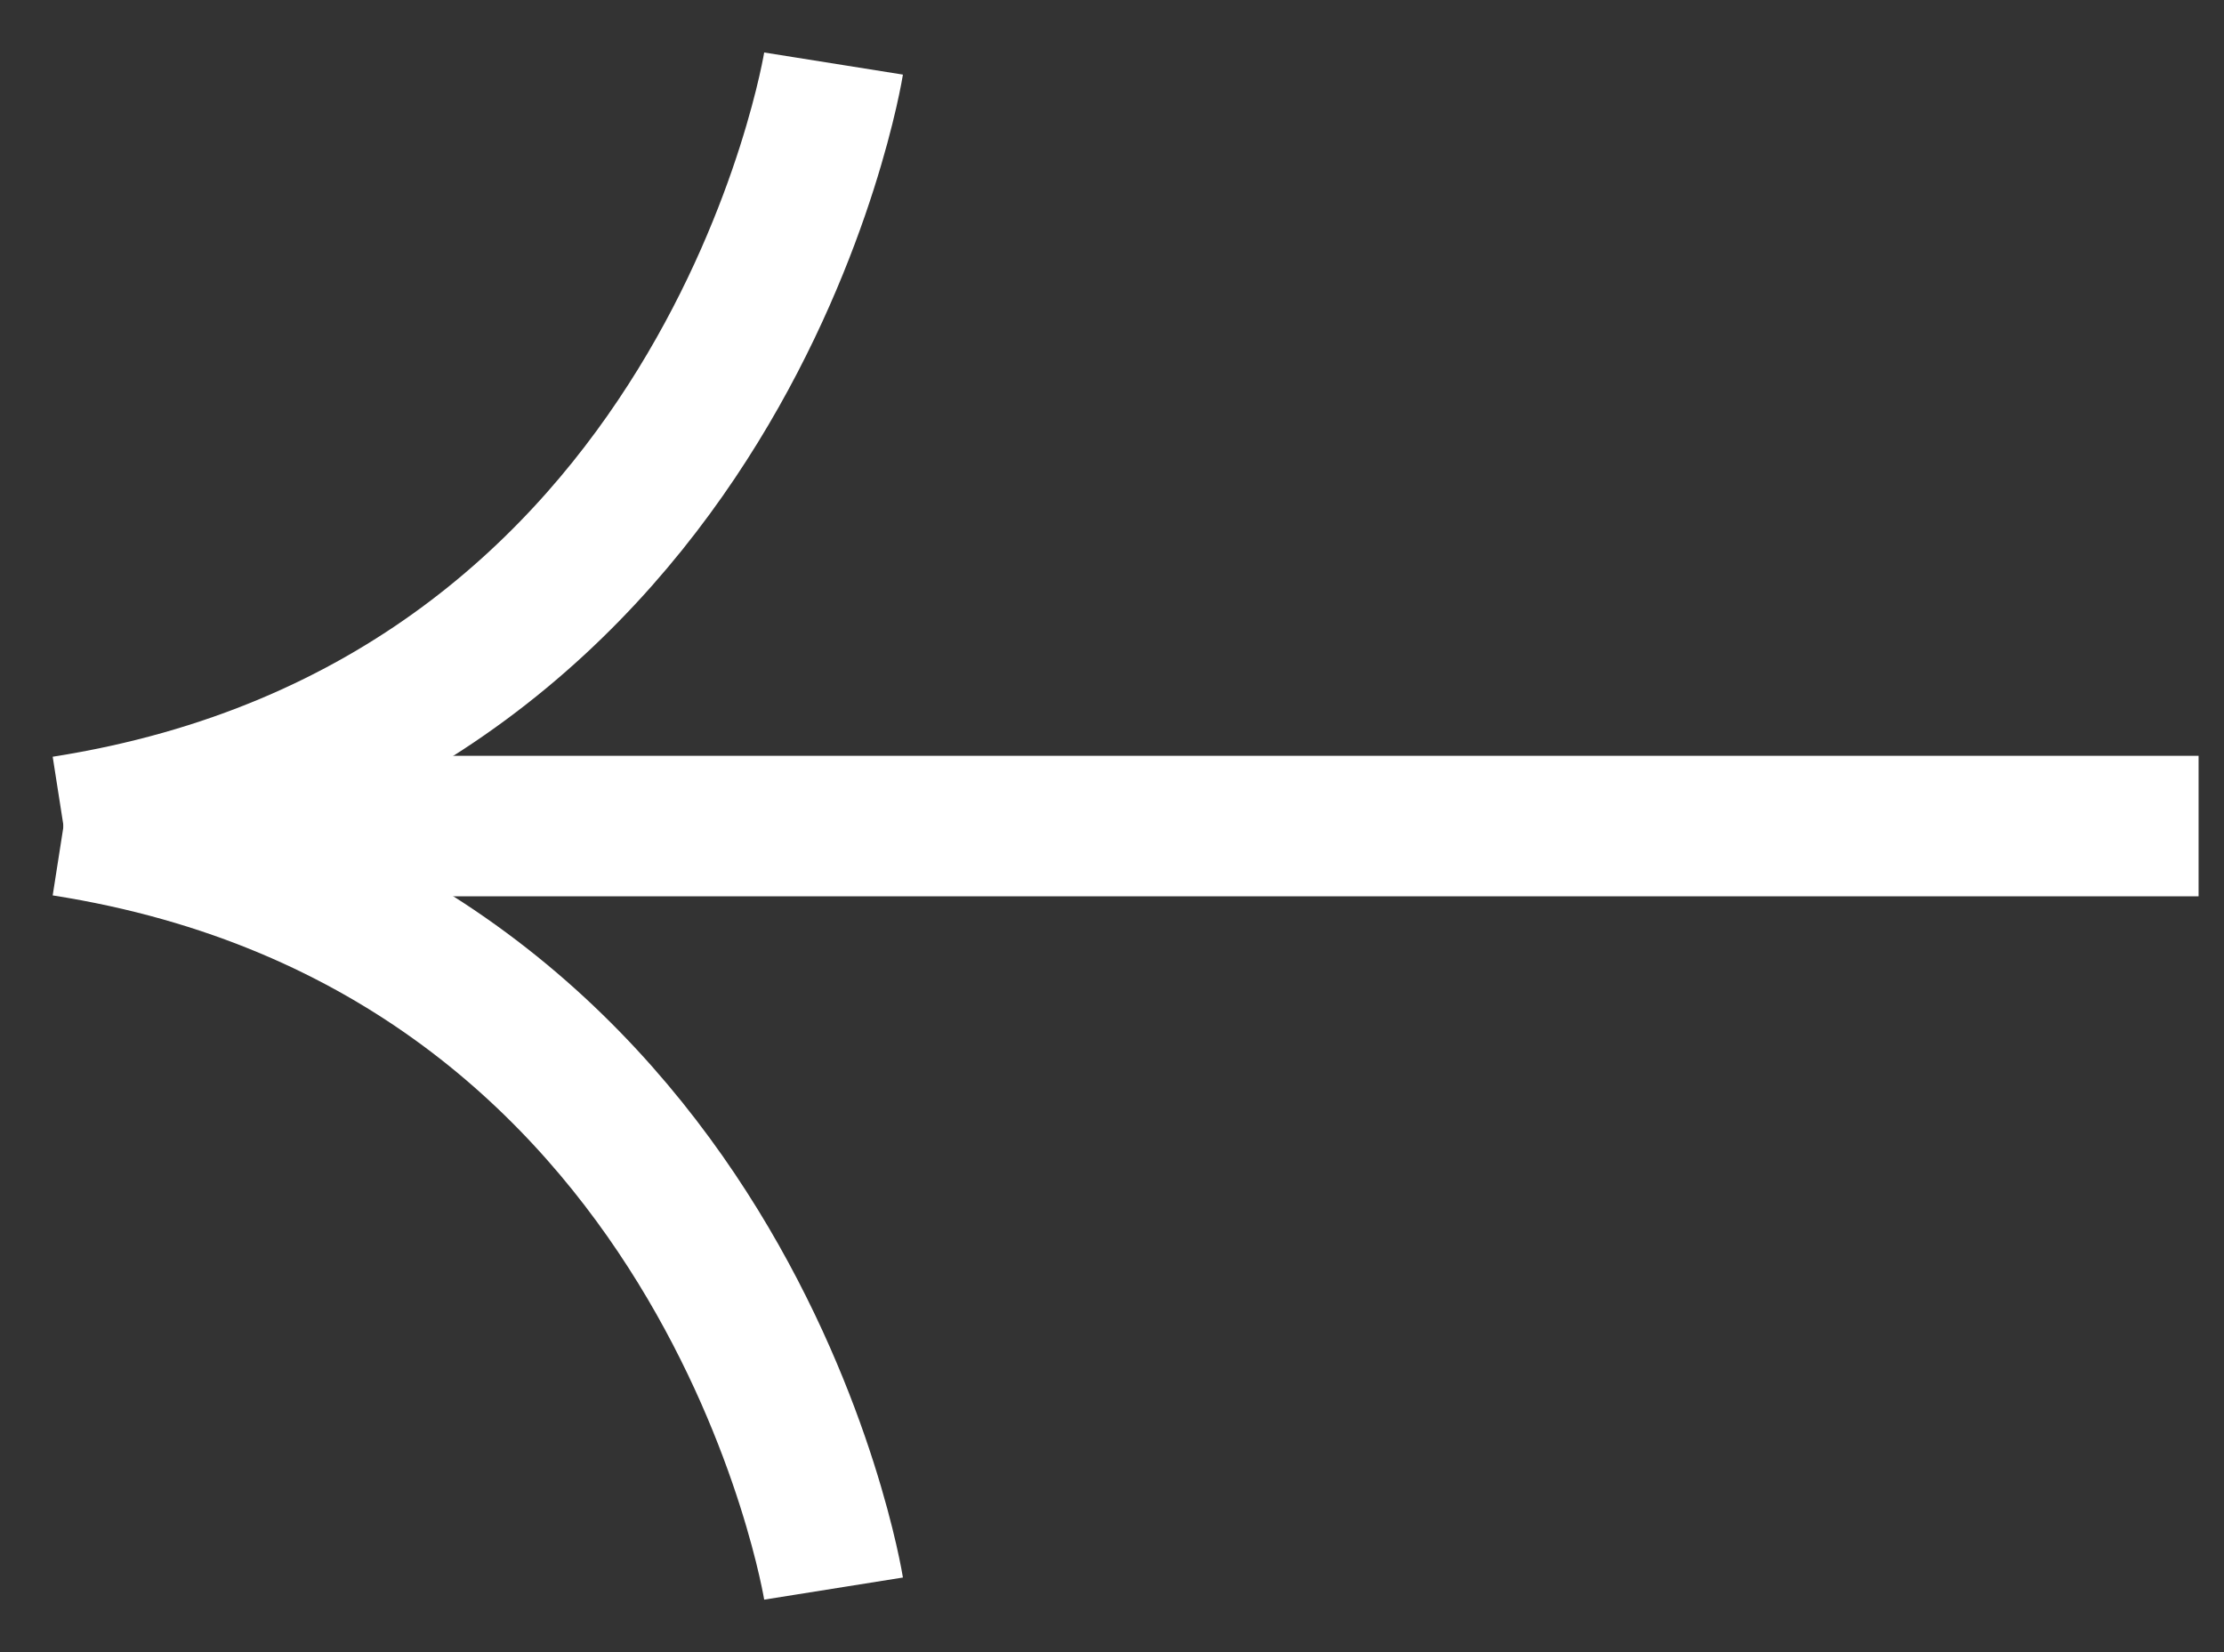
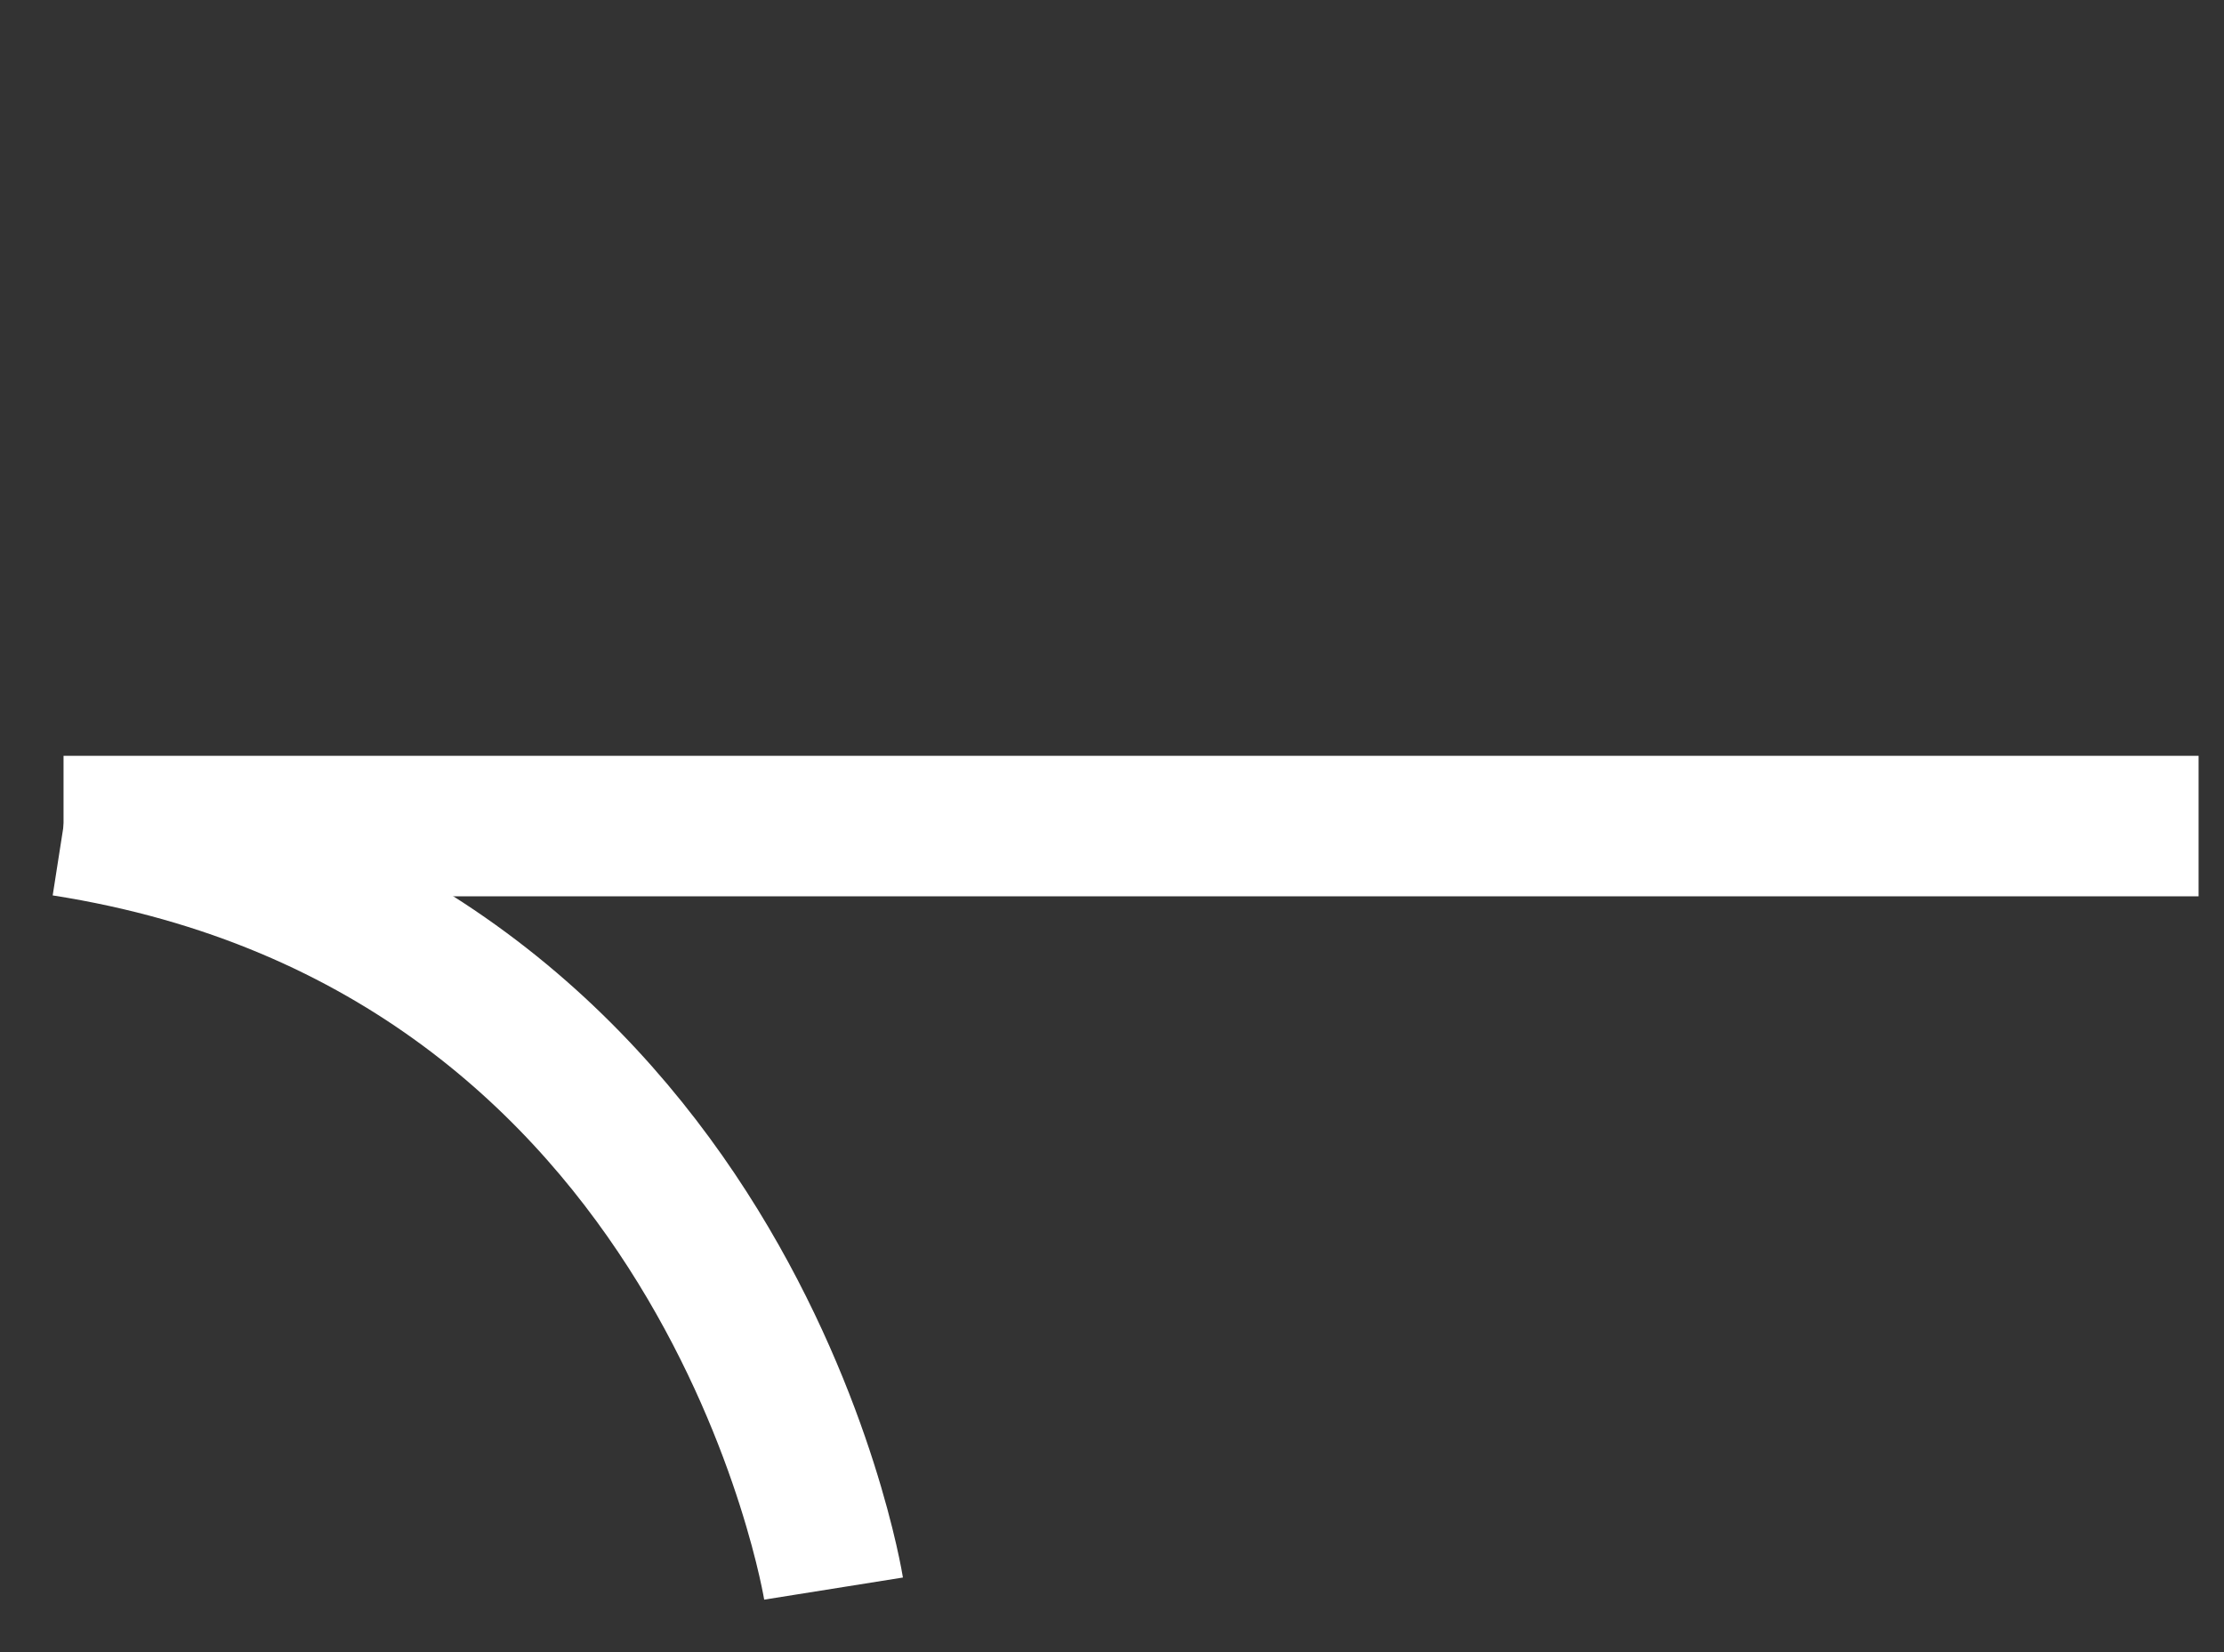
<svg xmlns="http://www.w3.org/2000/svg" width="35" height="26" viewBox="0 0 35 26" fill="none">
  <rect x="0" y="0" width="35" height="26" fill="#333333" stroke="none" />
  <path d="M34.6 13H1" stroke="white" stroke-width="2.211" />
  <path d="M13.118 25C13.118 25 11.466 14.636 1 12.999" stroke="white" stroke-width="2.211" />
-   <path d="M13.118 1C13.118 1 11.466 11.364 1 13.001" stroke="white" stroke-width="2.211" />
</svg>